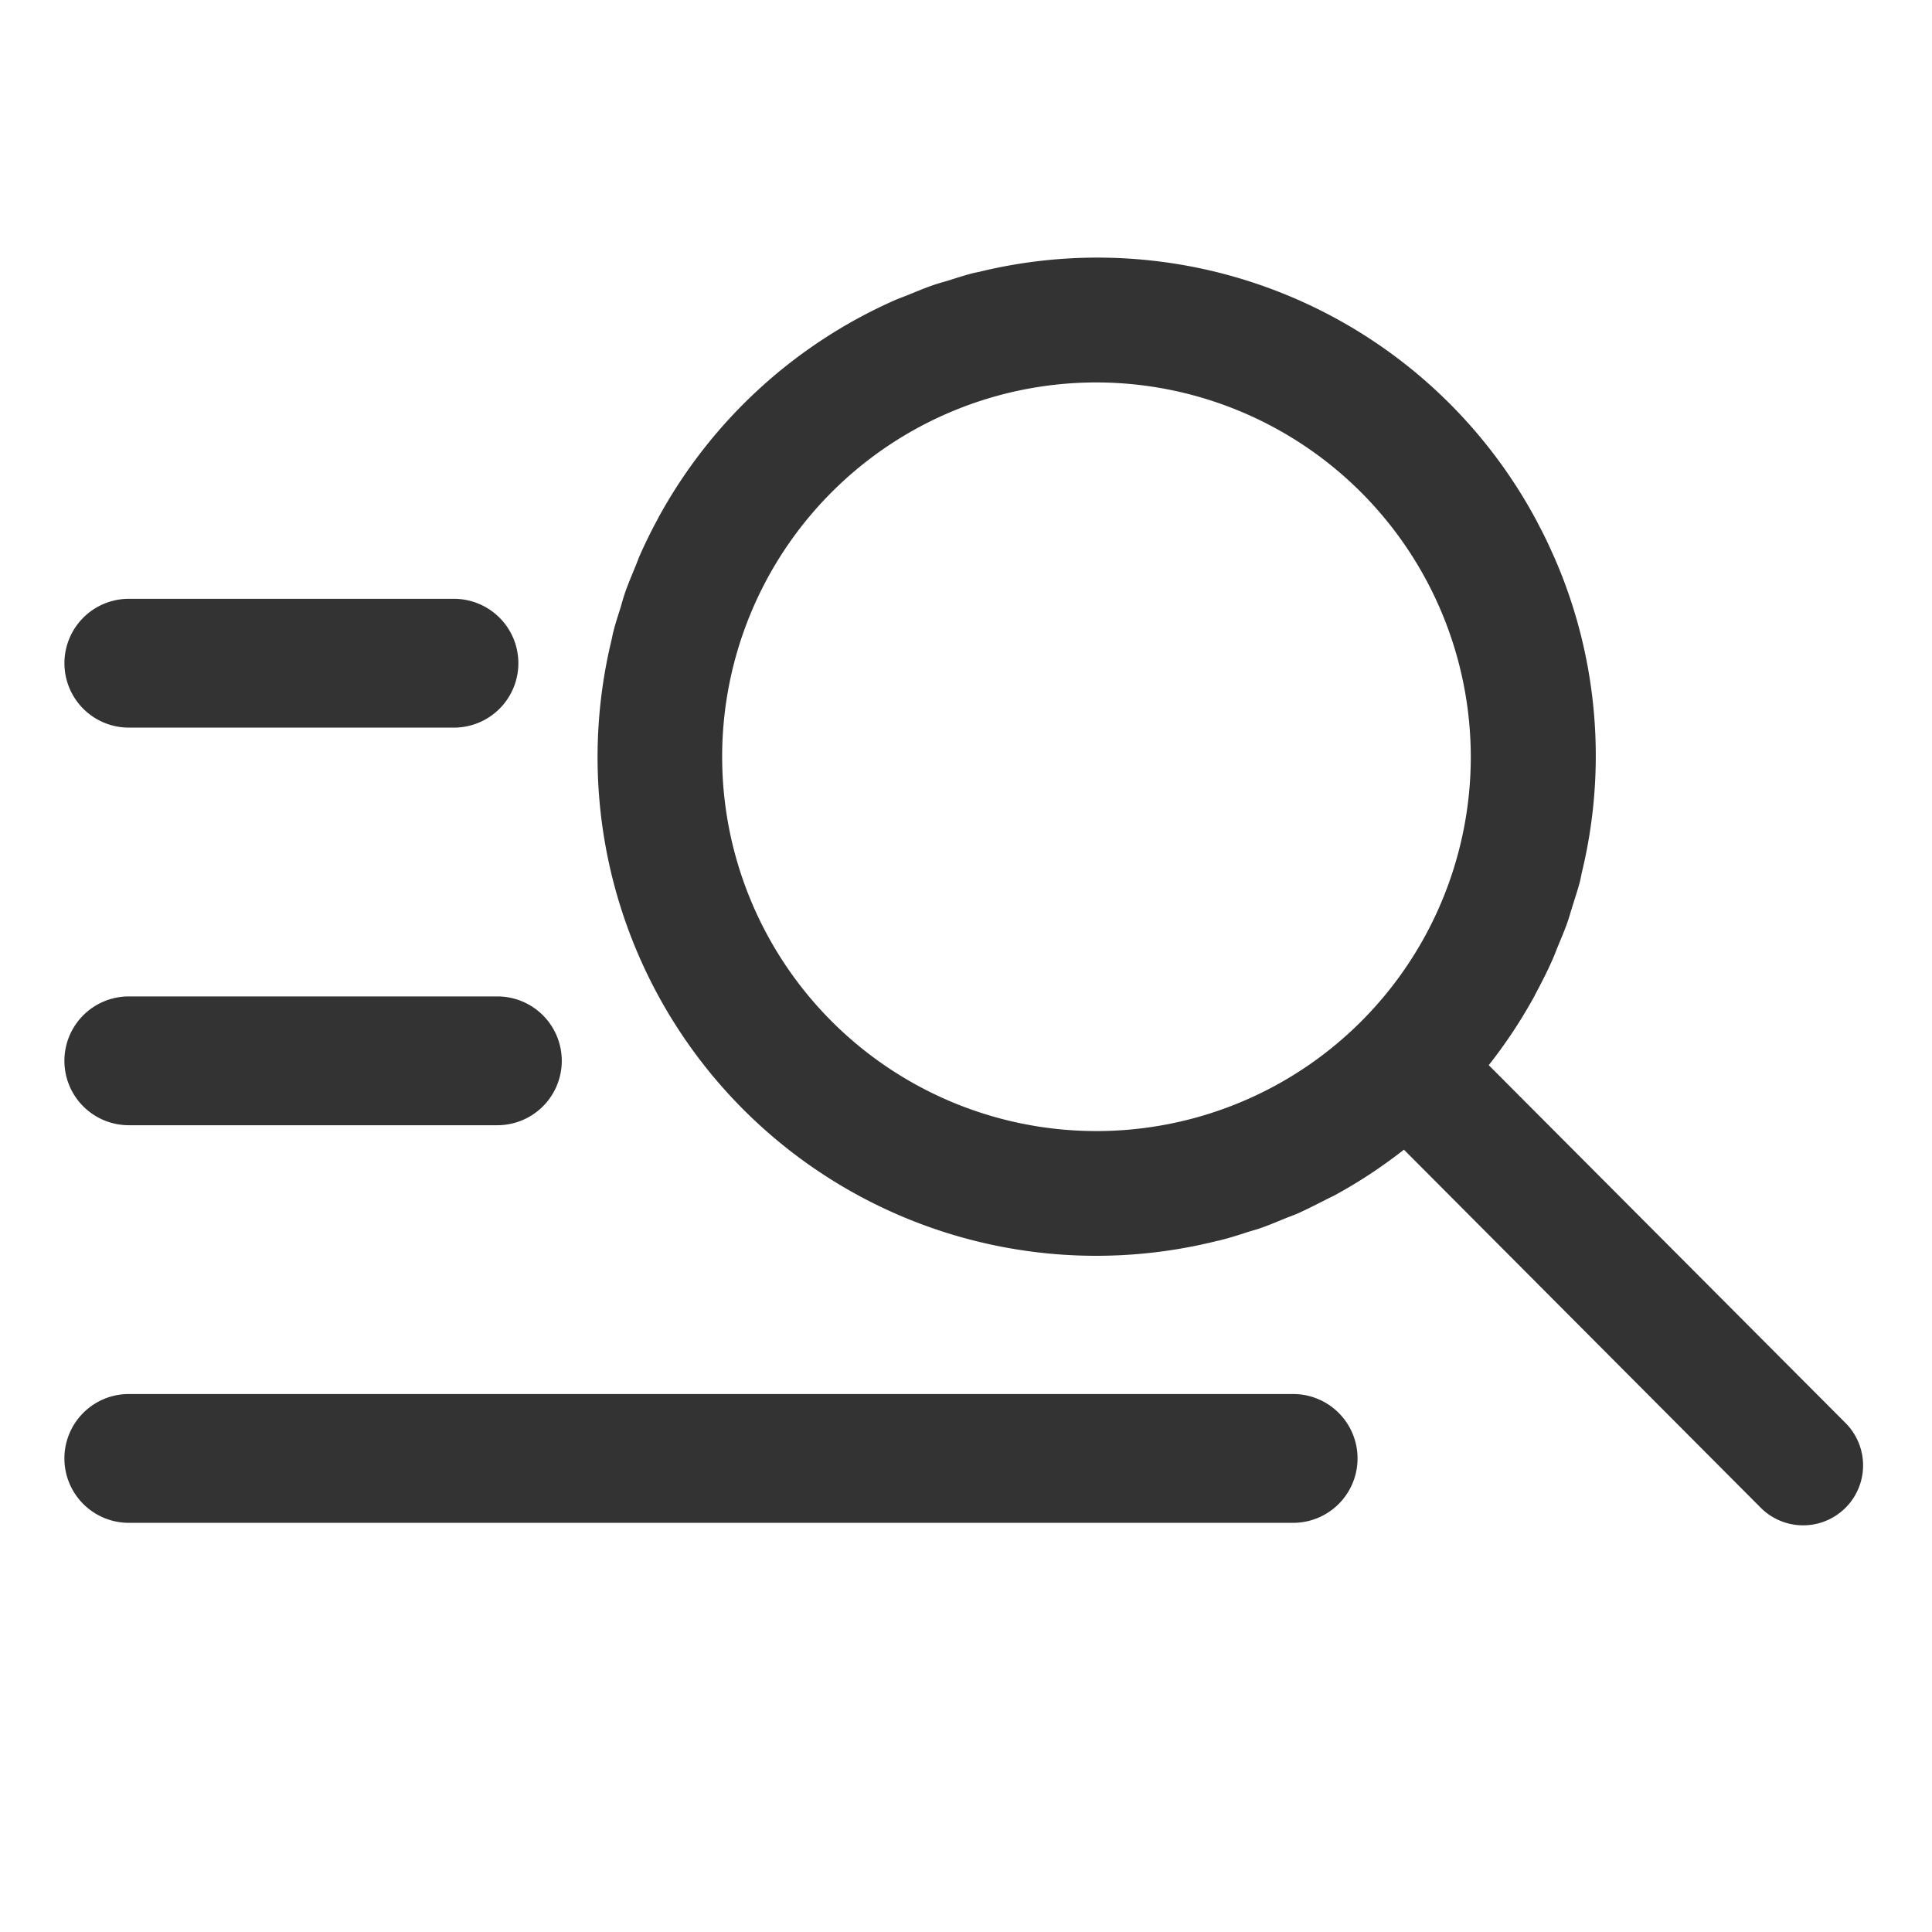
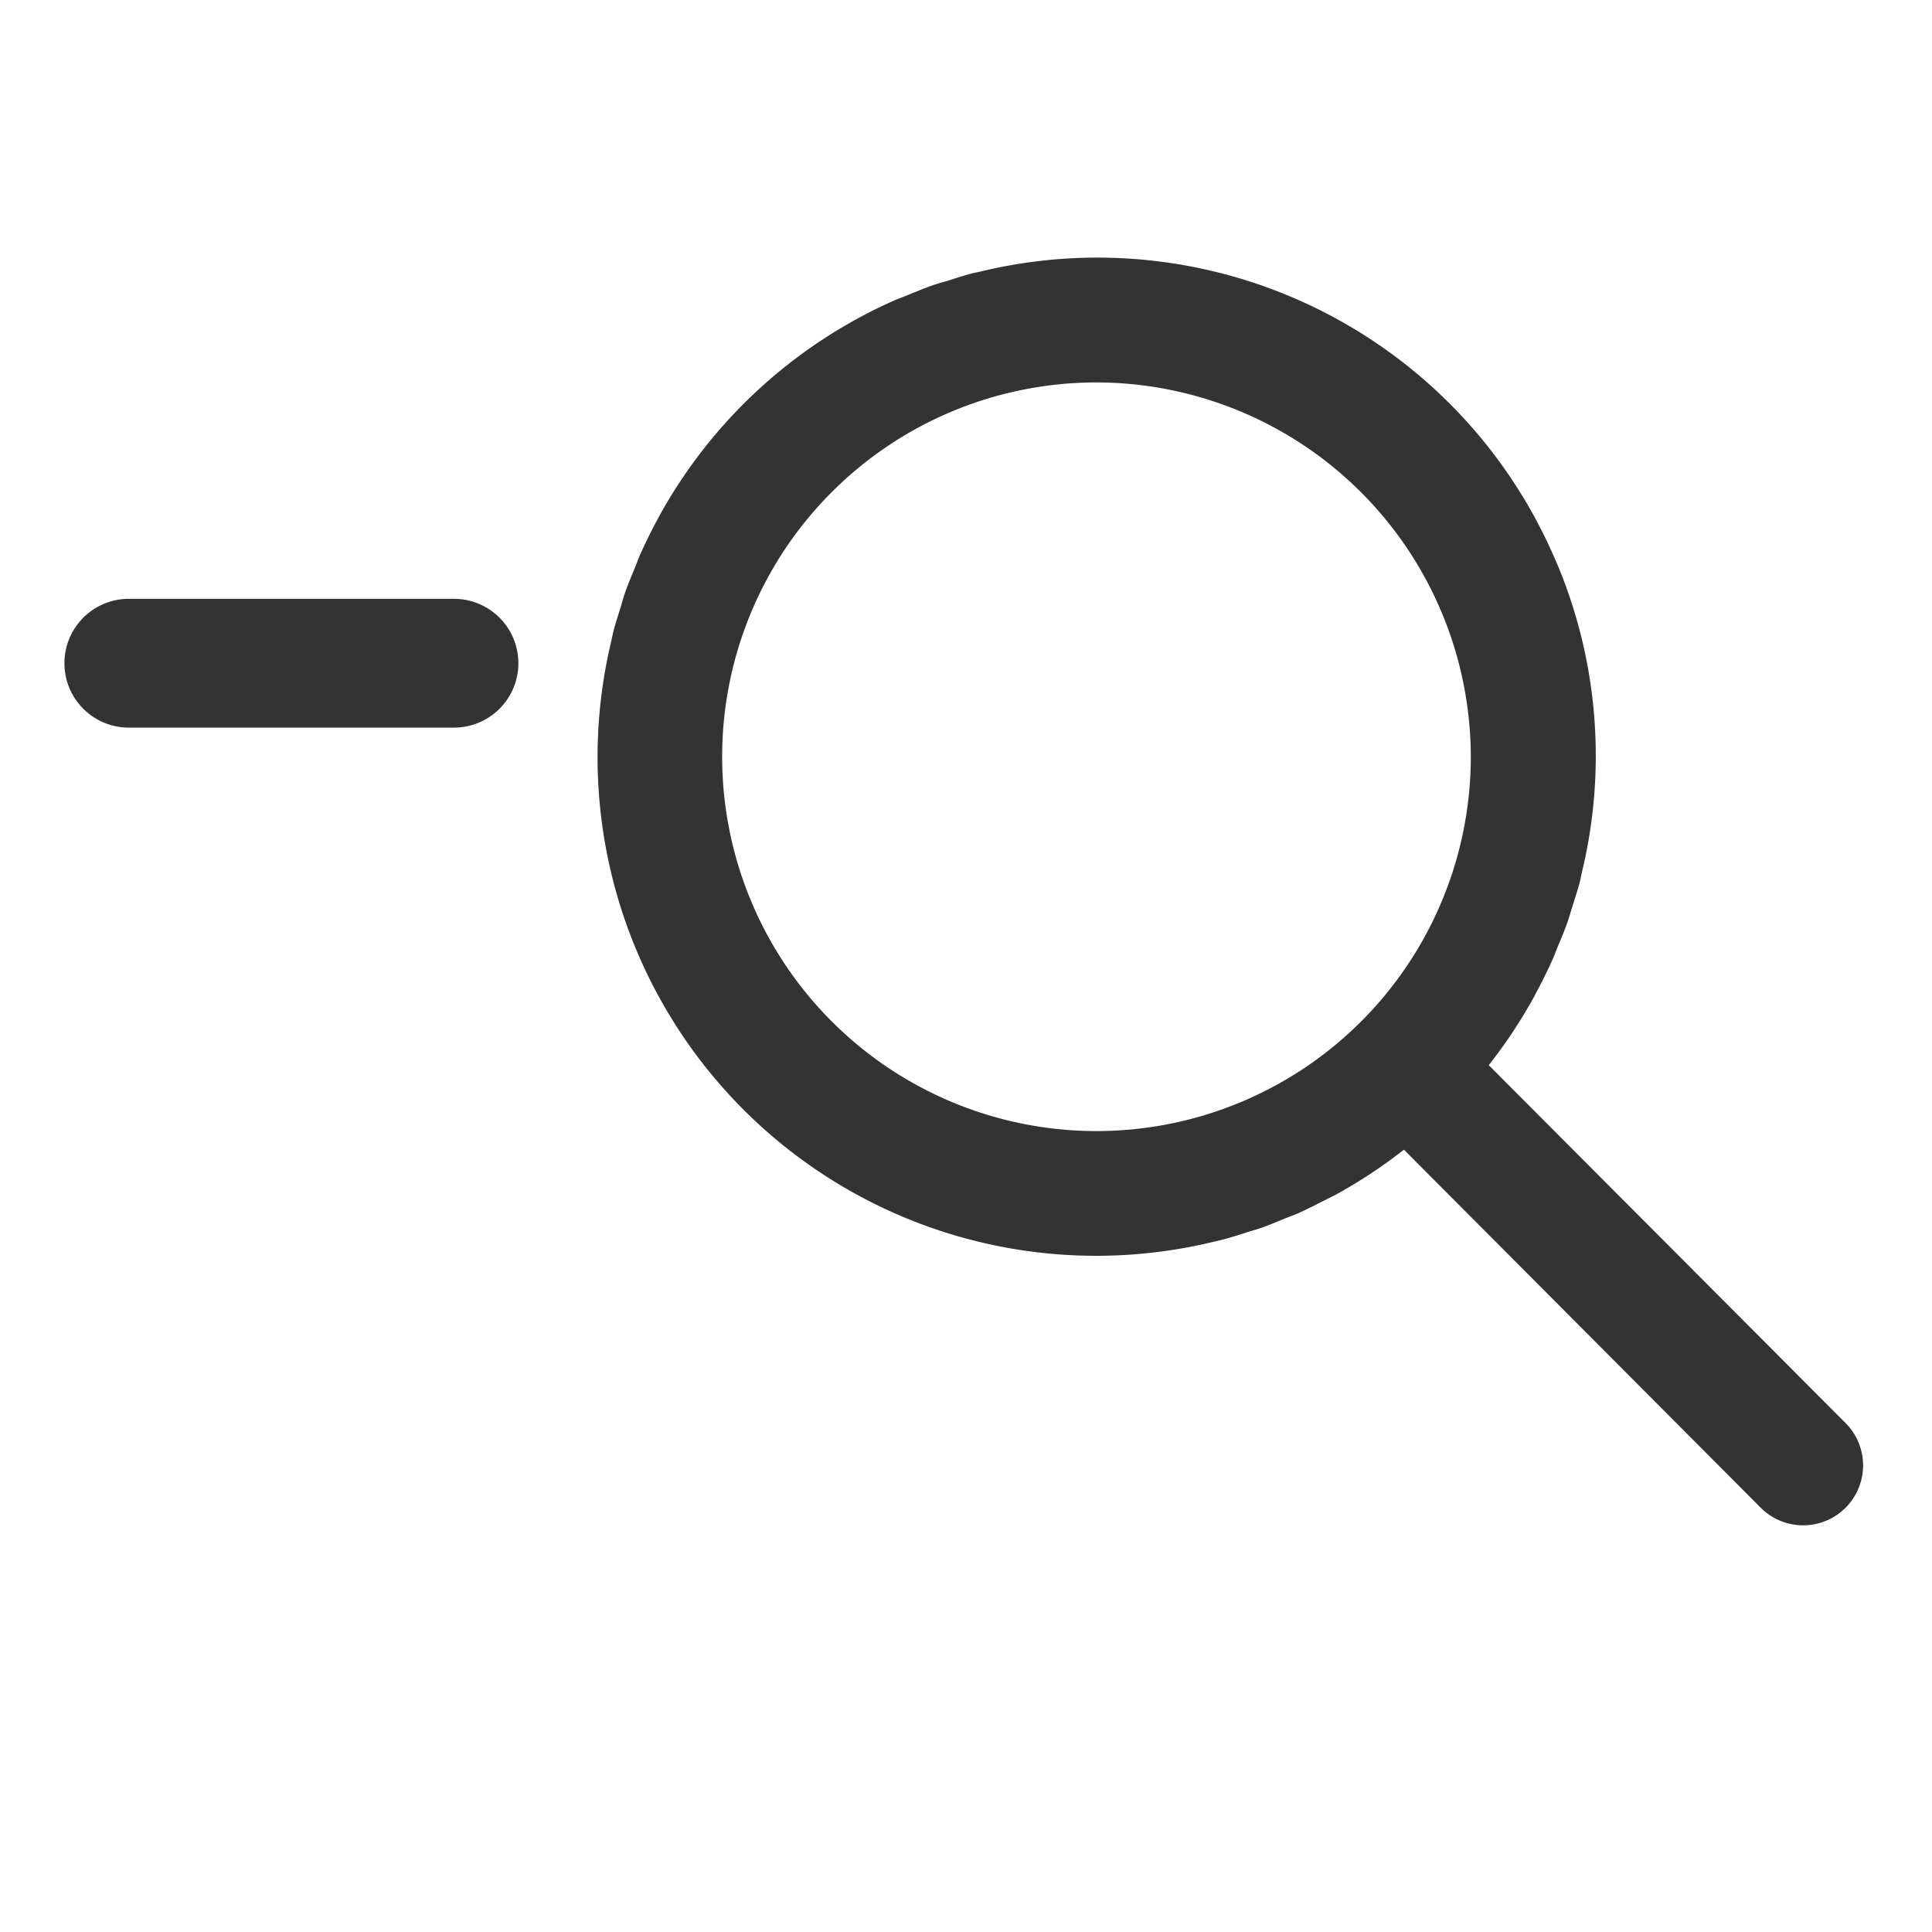
<svg xmlns="http://www.w3.org/2000/svg" width="75" height="75" viewBox="0 0 75 75">
  <g id="グループ_2877" data-name="グループ 2877" transform="translate(-923 -3725)">
    <g id="グループ_2366" data-name="グループ 2366" transform="translate(926.45 3735)">
      <g id="グループ_2352" data-name="グループ 2352" transform="translate(1.55 0)">
        <path id="パス_4184" data-name="パス 4184" d="M57.445,45.267,43.569,31.349a19.377,19.377,0,0,0,1.781-2.694c.016-.033.028-.063.046-.093.23-.427.448-.861.648-1.31.088-.2.16-.4.244-.6.121-.29.241-.578.346-.878.072-.209.13-.43.2-.643.093-.3.193-.6.272-.9.033-.13.053-.26.084-.39a19.242,19.242,0,0,0-.9-11.791l-.033-.079c-.107-.258-.221-.511-.337-.762l-.046-.1c-.121-.26-.251-.515-.385-.769l-.035-.07A19.334,19.334,0,0,0,23.8.55c-.091.021-.183.035-.269.058-.325.084-.641.188-.959.288-.2.06-.395.111-.587.179-.32.111-.629.241-.943.369-.176.072-.355.135-.532.211A19.384,19.384,0,0,0,11.332,10.1l-.014.03q-.366.672-.68,1.375c-.079.174-.139.353-.214.529-.128.313-.26.625-.374.945-.065.19-.121.388-.176.581-.1.32-.207.639-.29.971-.03.111-.046.223-.074.337A19.356,19.356,0,0,0,32.992,38.18c.049-.012.1-.019.149-.033.362-.091.713-.2,1.068-.318.16-.051.323-.091.478-.146.325-.111.636-.244.952-.374.176-.072.362-.135.534-.211.362-.165.727-.351,1.091-.536.109-.058.223-.107.332-.165a19.354,19.354,0,0,0,2.68-1.767L54.152,48.555a2.327,2.327,0,0,0,3.293-3.288M42.872,19.4A14.531,14.531,0,1,1,28.362,4.846,14.553,14.553,0,0,1,42.872,19.4" transform="translate(9.224 0)" fill="#333" />
        <path id="線_322" data-name="線 322" d="M12.622,2.5H0A2.5,2.5,0,0,1-2.5,0,2.5,2.5,0,0,1,0-2.5H12.622a2.5,2.5,0,0,1,2.5,2.5A2.5,2.5,0,0,1,12.622,2.5Z" transform="translate(0.001 15.746)" fill="#333" />
-         <path id="線_323" data-name="線 323" d="M14.308,2.5H0A2.5,2.5,0,0,1-2.5,0,2.5,2.5,0,0,1,0-2.5H14.308a2.5,2.5,0,0,1,2.5,2.5A2.5,2.5,0,0,1,14.308,2.5Z" transform="translate(0 31.181)" fill="#333" />
-         <path id="線_324" data-name="線 324" d="M45.2,2.5H0A2.5,2.5,0,0,1-2.5,0,2.5,2.5,0,0,1,0-2.5H45.2A2.5,2.5,0,0,1,47.7,0,2.5,2.5,0,0,1,45.2,2.5Z" transform="translate(0 46.616)" fill="#333" />
      </g>
    </g>
    <rect id="長方形_1872" data-name="長方形 1872" width="75" height="75" transform="translate(923 3725)" fill="none" />
  </g>
</svg>